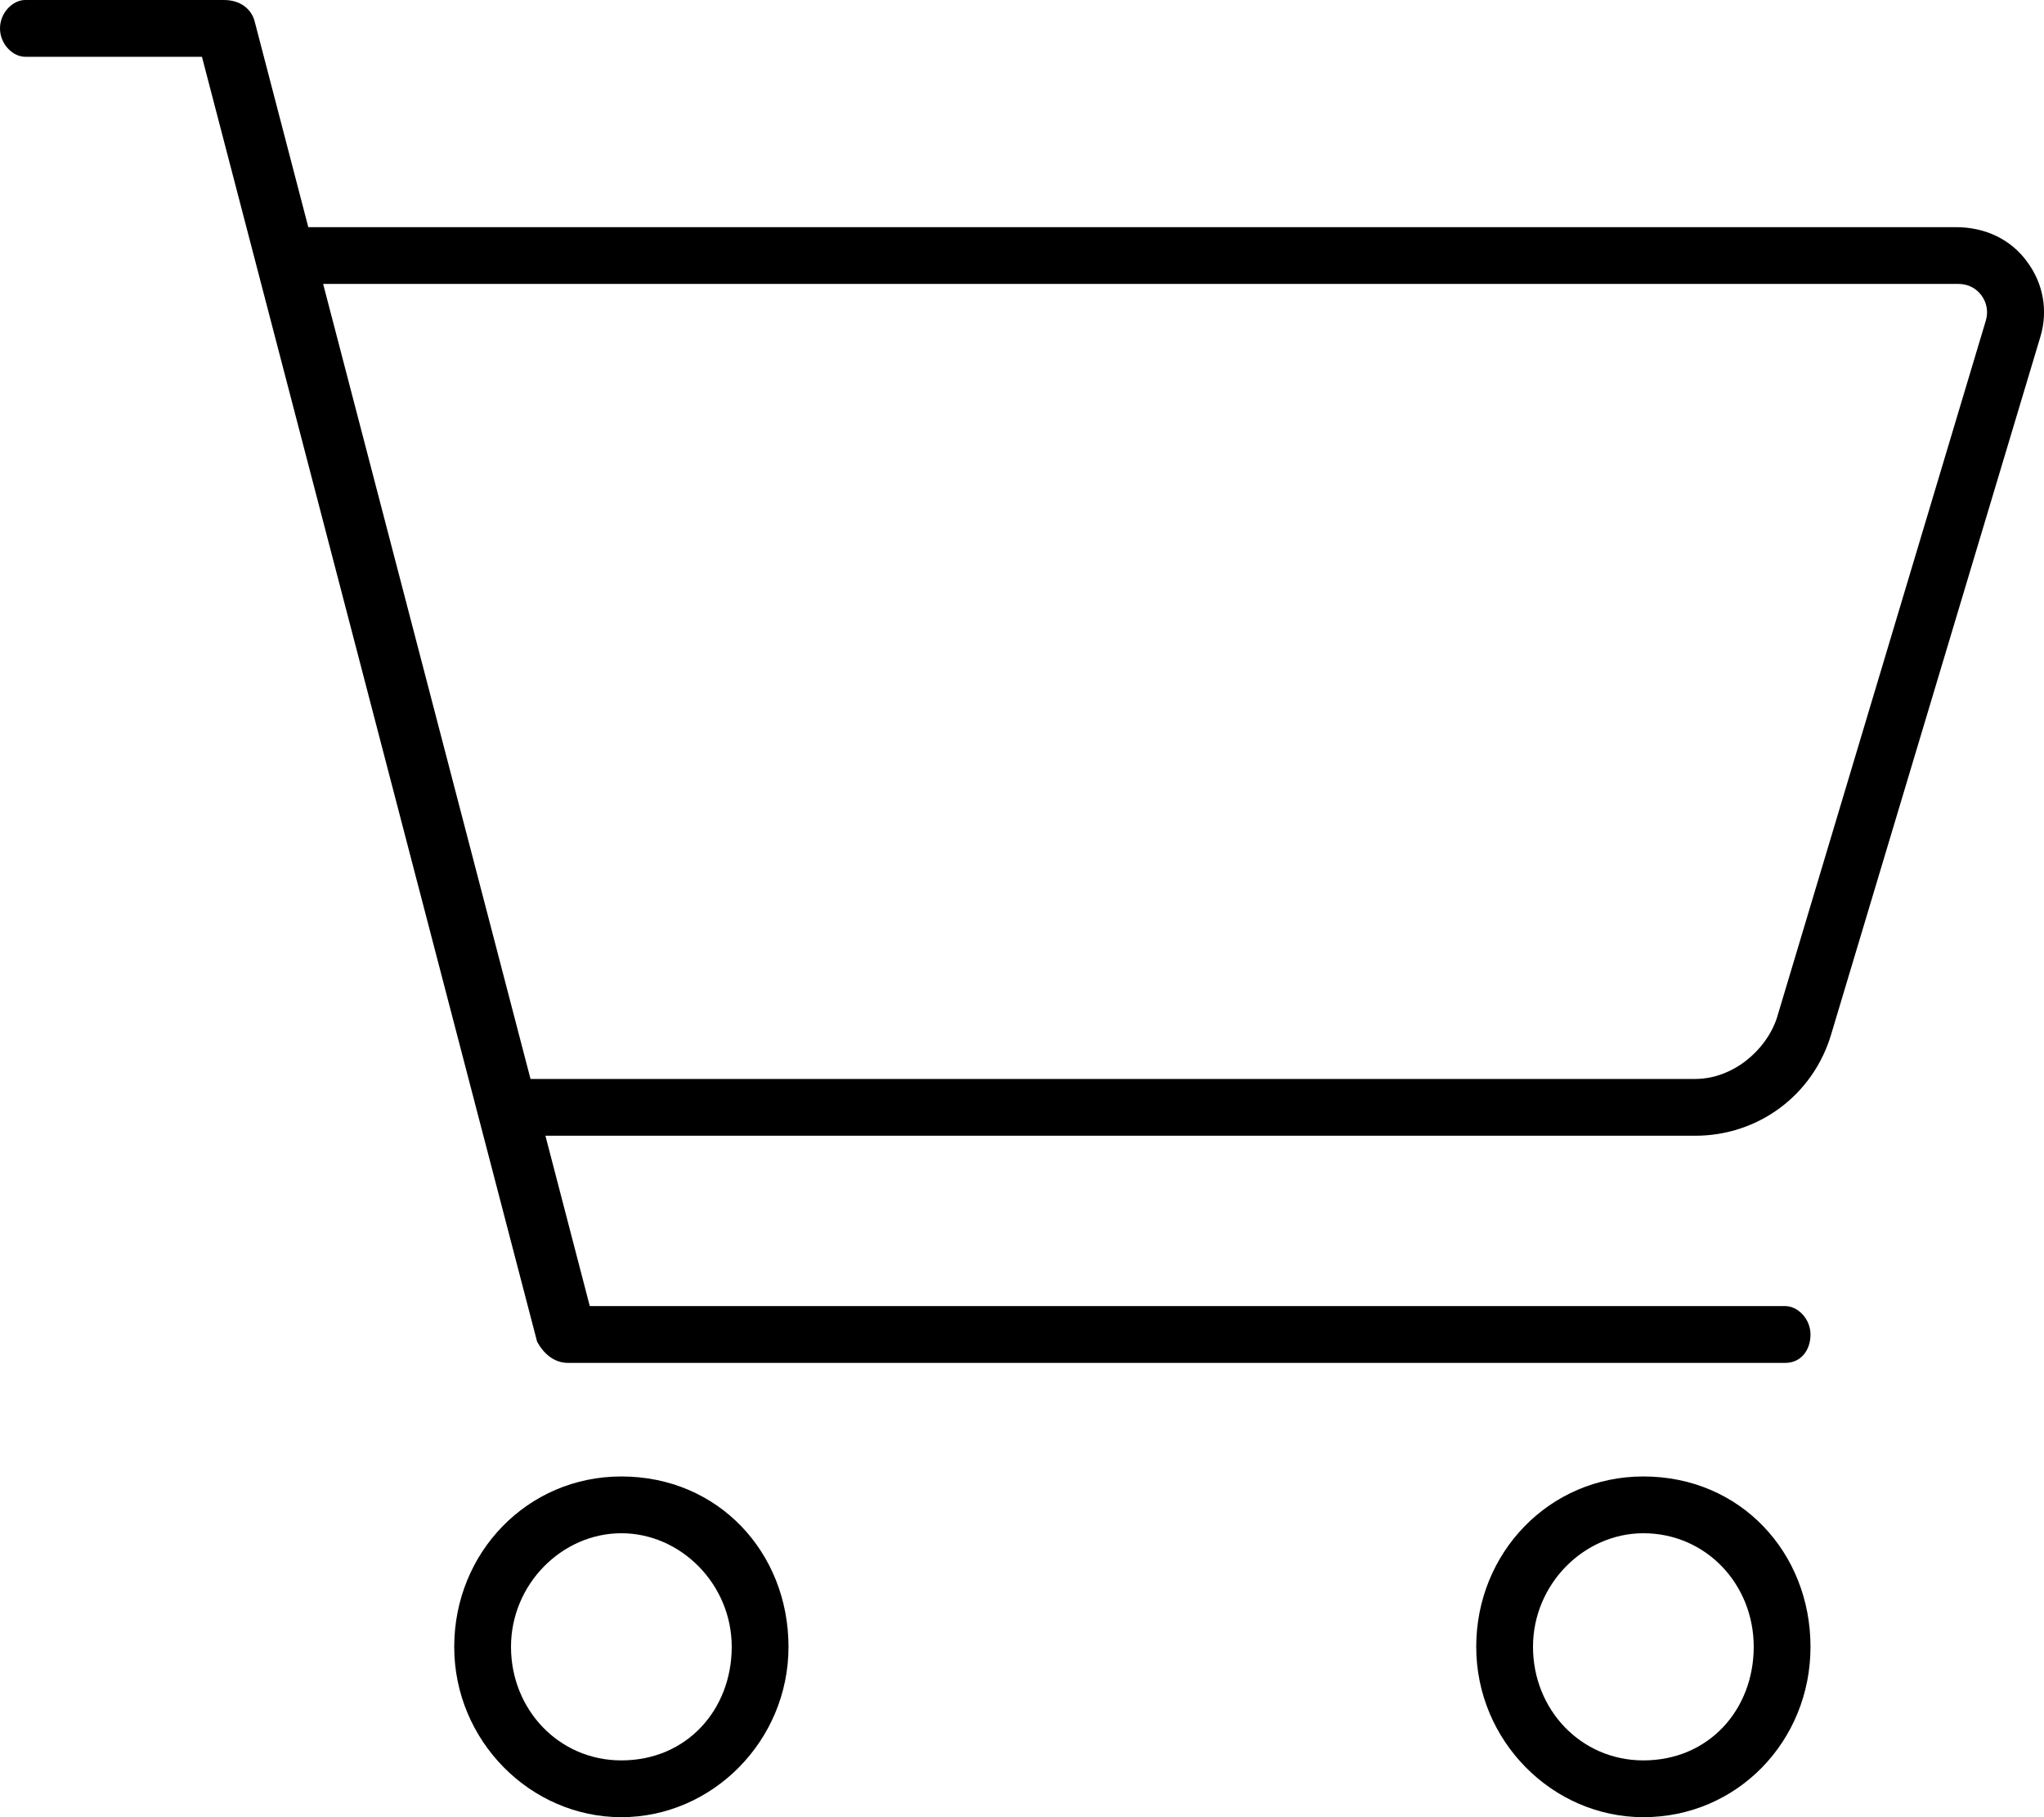
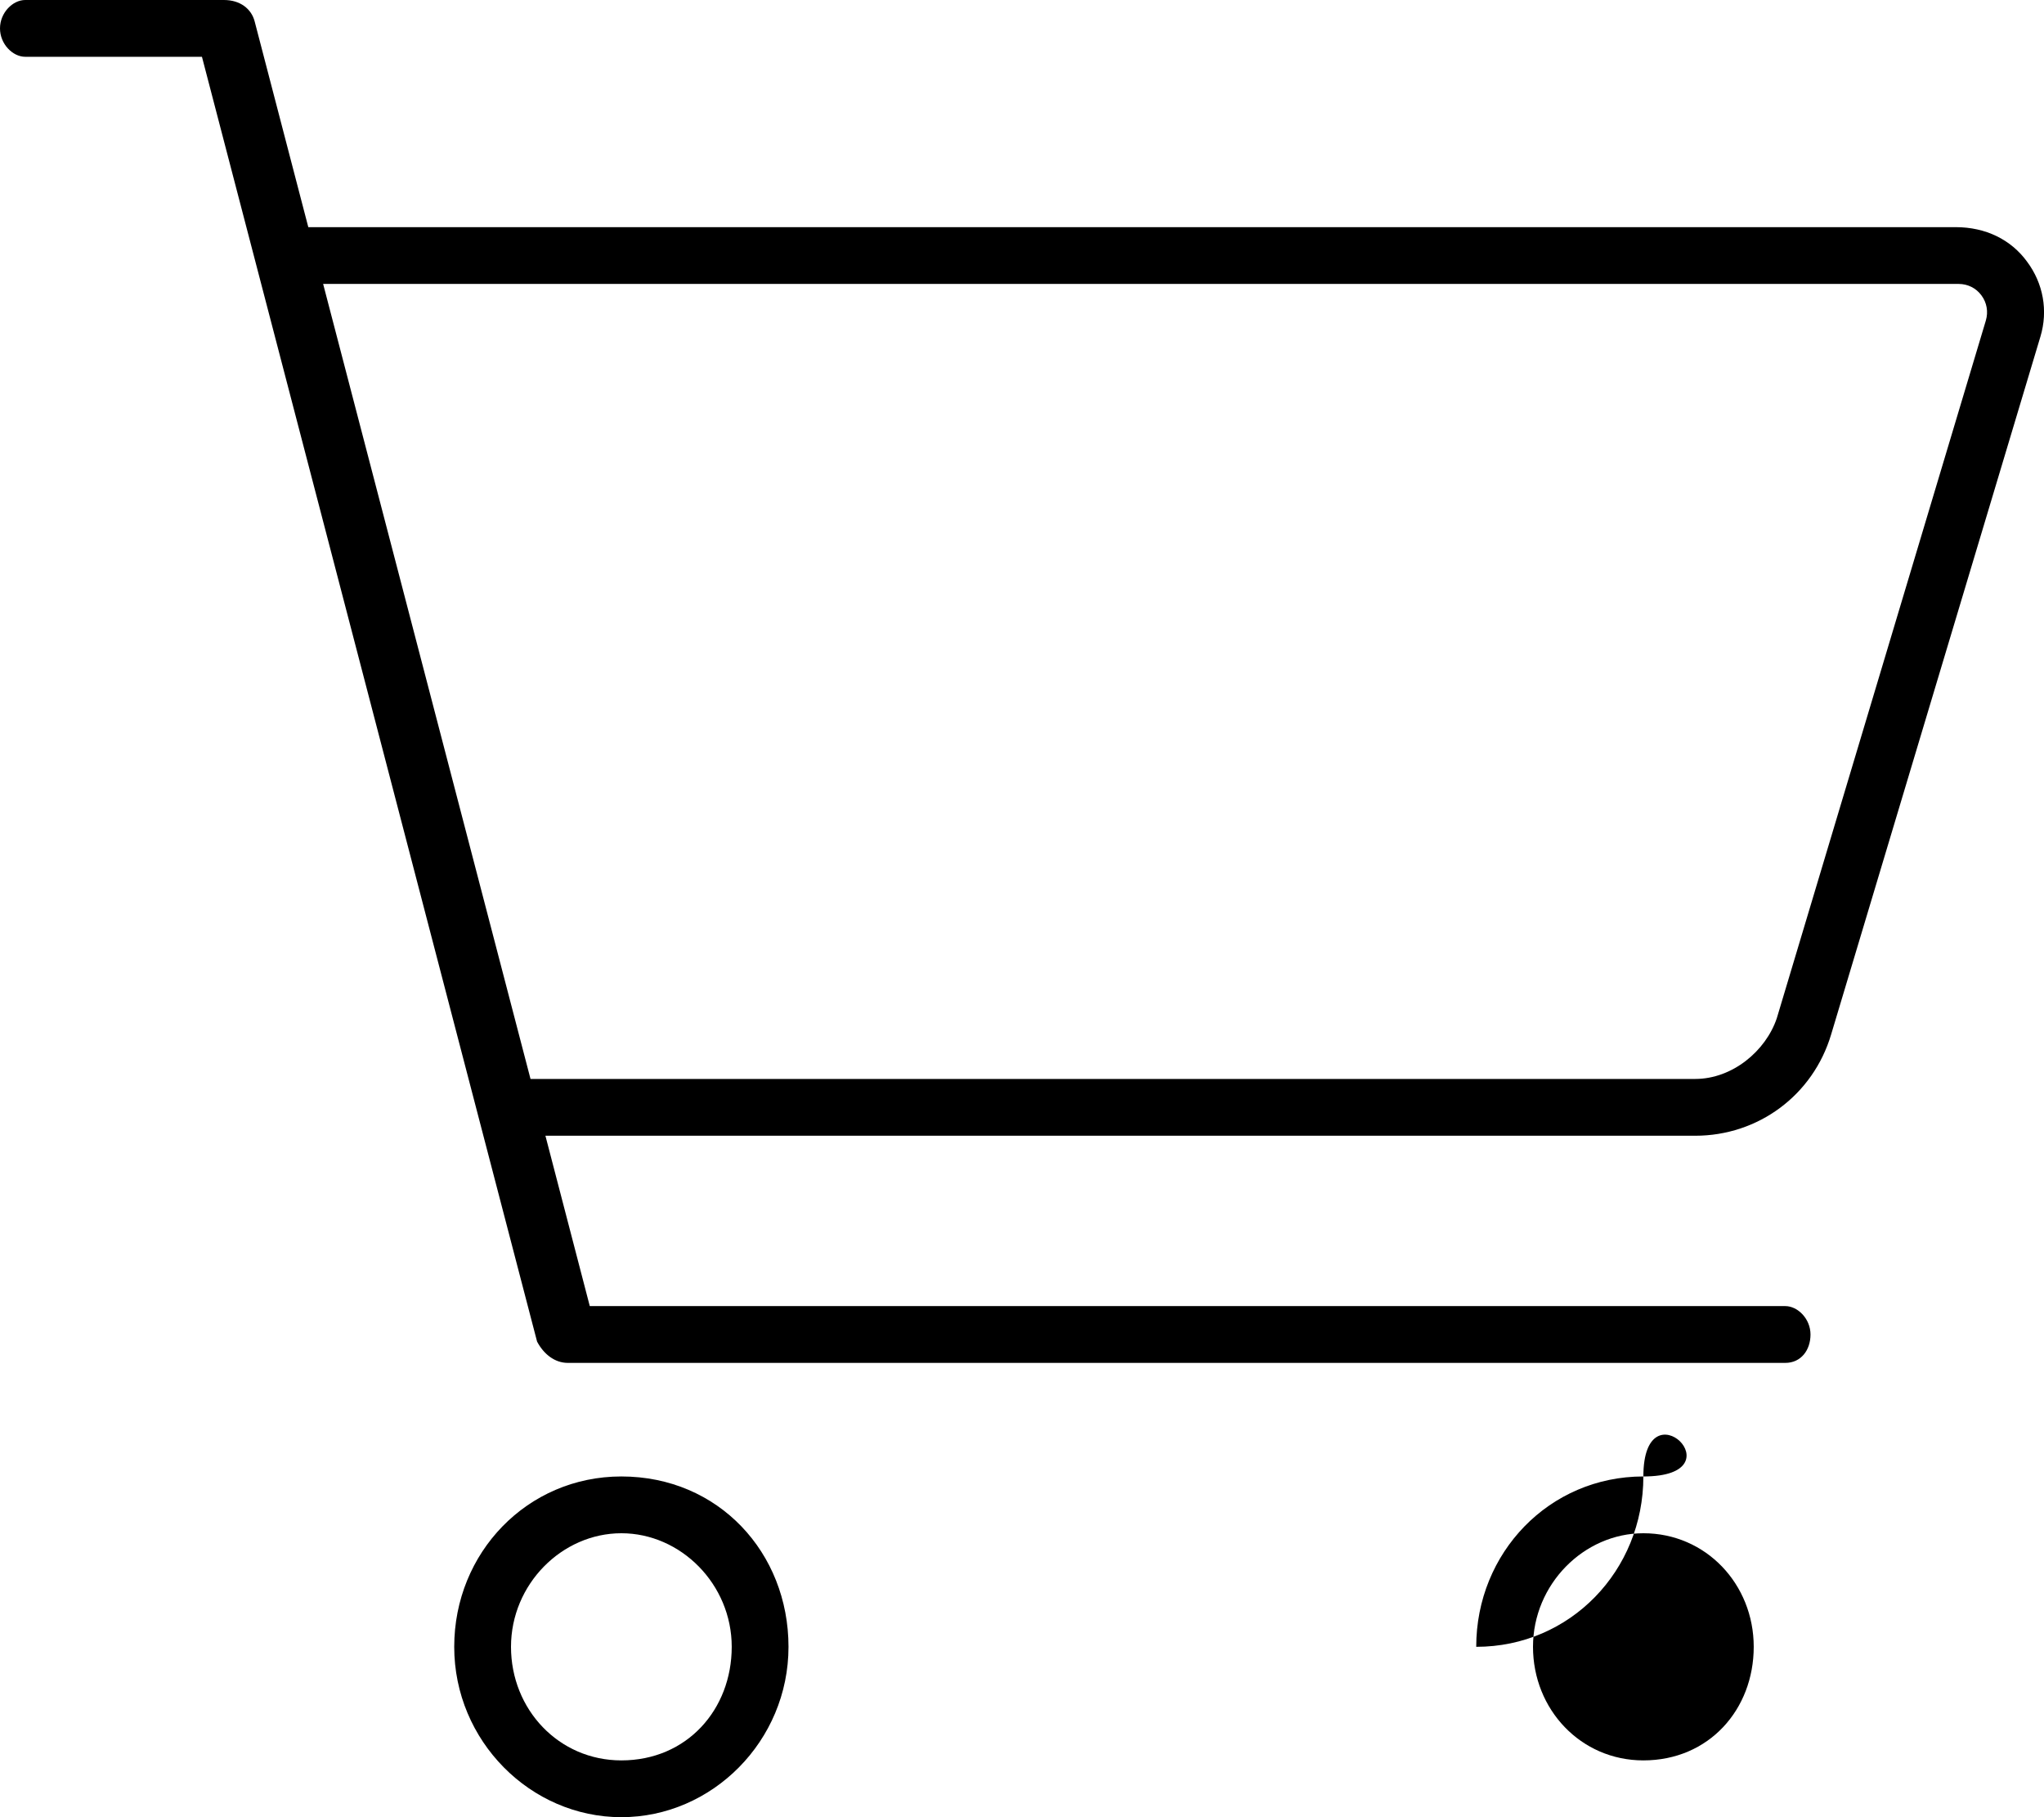
<svg xmlns="http://www.w3.org/2000/svg" viewBox="0 0 576 512">
-   <path d="M175.1 416c-26.51 0-47.1 21.49-47.1 48S149.5 512 175.1 512s47.1-21.49 47.1-48S202.5 416 175.1 416zM175.1 496c-17.64 0-31.1-14.36-31.1-32s14.36-32 31.1-32s31.1 14.36 31.1 32S193.6 496 175.1 496zM571.2 73.69C566.7 67.53 559.6 64 551.1 64H86.88L71.75 5.984C70.81 2.453 67.65 0 63.1 0H7.1C3.594 0 0 3.578 0 8S3.594 16 7.1 16h49.81l94.44 362C153.2 381.5 156.3 384 160 384h343.1c4.406 0 7.1-3.578 7.1-8s-3.594-8-7.1-8H166.2L153.7 320H477.7c17.81 0 33.22-11.45 38.31-28.52l58.97-196.6C577.2 87.56 575.8 79.83 571.2 73.69zM500.7 286.9C497.6 296.1 488.2 304 477.7 304H149.5l-58.44-224h460.9c2.562 0 4.906 1.172 6.406 3.219c1.531 2.047 1.969 4.625 1.25 7.078L500.7 286.9zM463.1 416c-26.51 0-47.1 21.49-47.1 48s21.49 48 47.1 48c26.51 0 47.1-21.49 47.1-48S490.5 416 463.1 416zM463.1 496c-17.64 0-31.1-14.36-31.1-32s14.36-32 31.1-32c17.64 0 31.1 14.36 31.1 32S481.6 496 463.1 496z" />
+   <path d="M175.1 416c-26.51 0-47.1 21.49-47.1 48S149.5 512 175.1 512s47.1-21.49 47.1-48S202.5 416 175.1 416zM175.1 496c-17.64 0-31.1-14.36-31.1-32s14.36-32 31.1-32s31.1 14.36 31.1 32S193.6 496 175.1 496zM571.2 73.69C566.7 67.53 559.6 64 551.1 64H86.88L71.75 5.984C70.81 2.453 67.65 0 63.1 0H7.1C3.594 0 0 3.578 0 8S3.594 16 7.1 16h49.81l94.44 362C153.2 381.5 156.3 384 160 384h343.1c4.406 0 7.1-3.578 7.1-8s-3.594-8-7.1-8H166.2L153.7 320H477.7c17.81 0 33.22-11.45 38.31-28.52l58.97-196.6C577.2 87.56 575.8 79.83 571.2 73.69zM500.7 286.9C497.6 296.1 488.2 304 477.7 304H149.5l-58.44-224h460.9c2.562 0 4.906 1.172 6.406 3.219c1.531 2.047 1.969 4.625 1.25 7.078L500.7 286.9zM463.1 416c-26.51 0-47.1 21.49-47.1 48c26.51 0 47.1-21.49 47.1-48S490.5 416 463.1 416zM463.1 496c-17.64 0-31.1-14.36-31.1-32s14.36-32 31.1-32c17.64 0 31.1 14.36 31.1 32S481.6 496 463.1 496z" />
</svg>